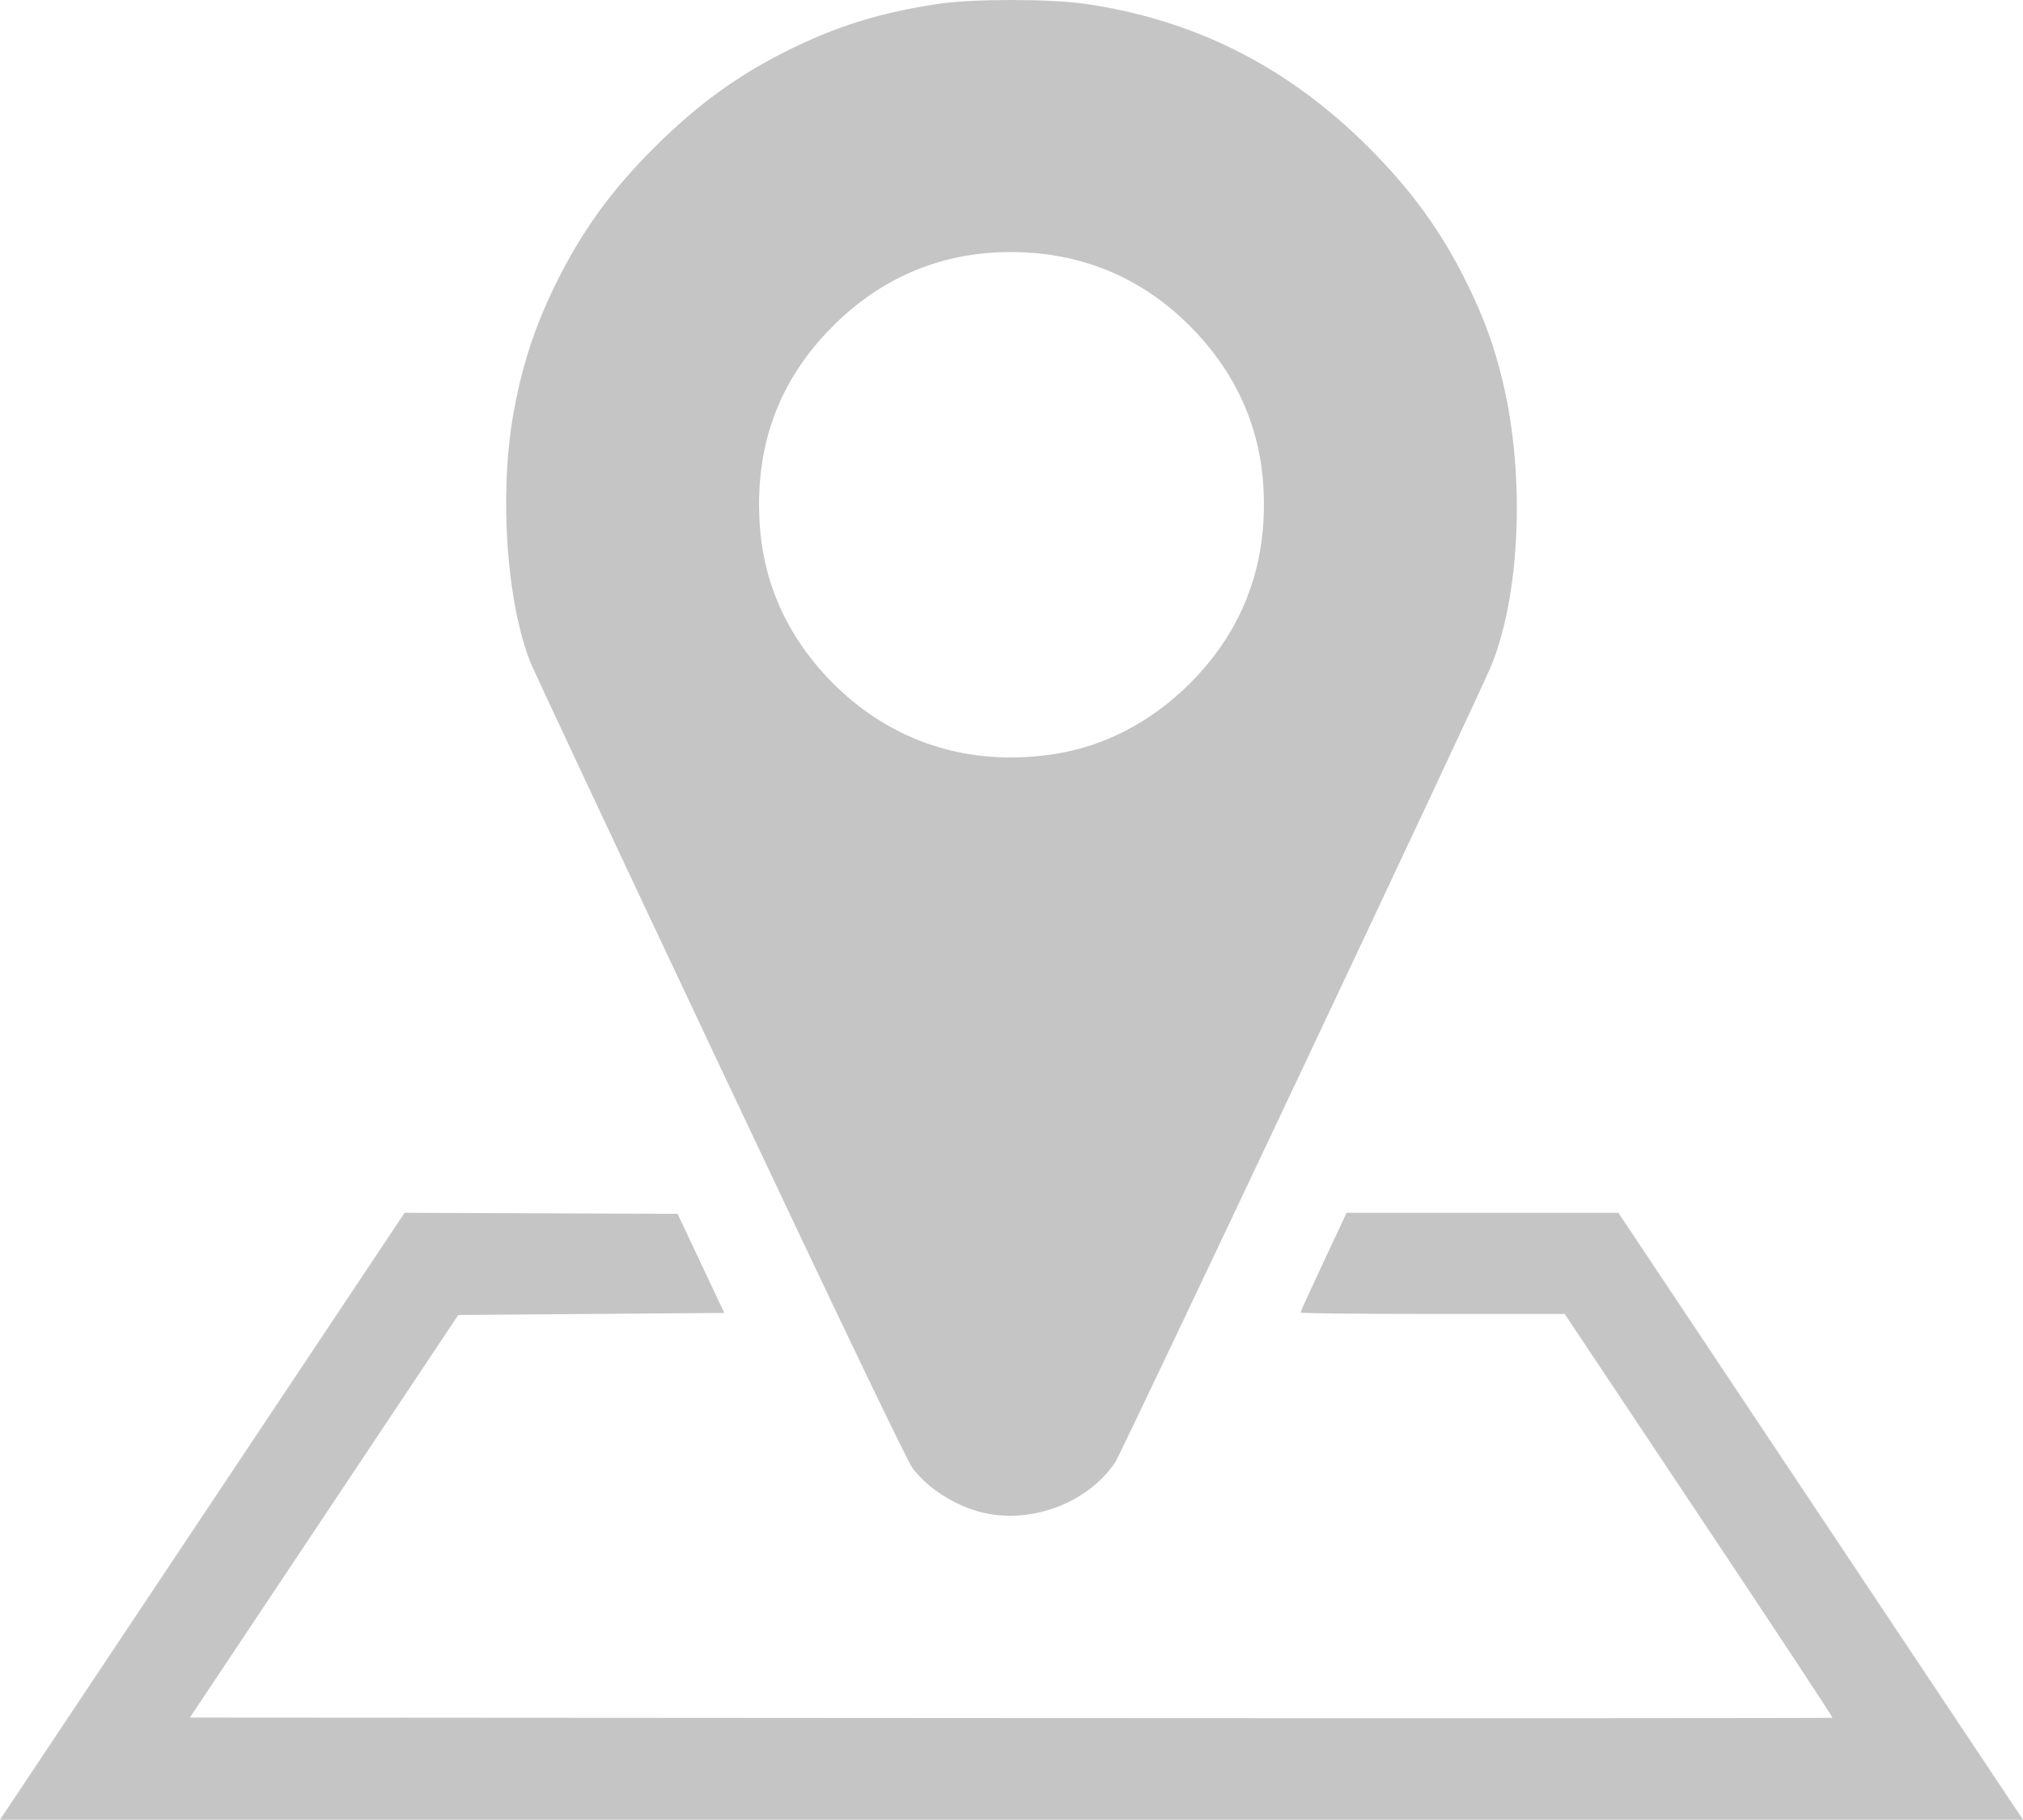
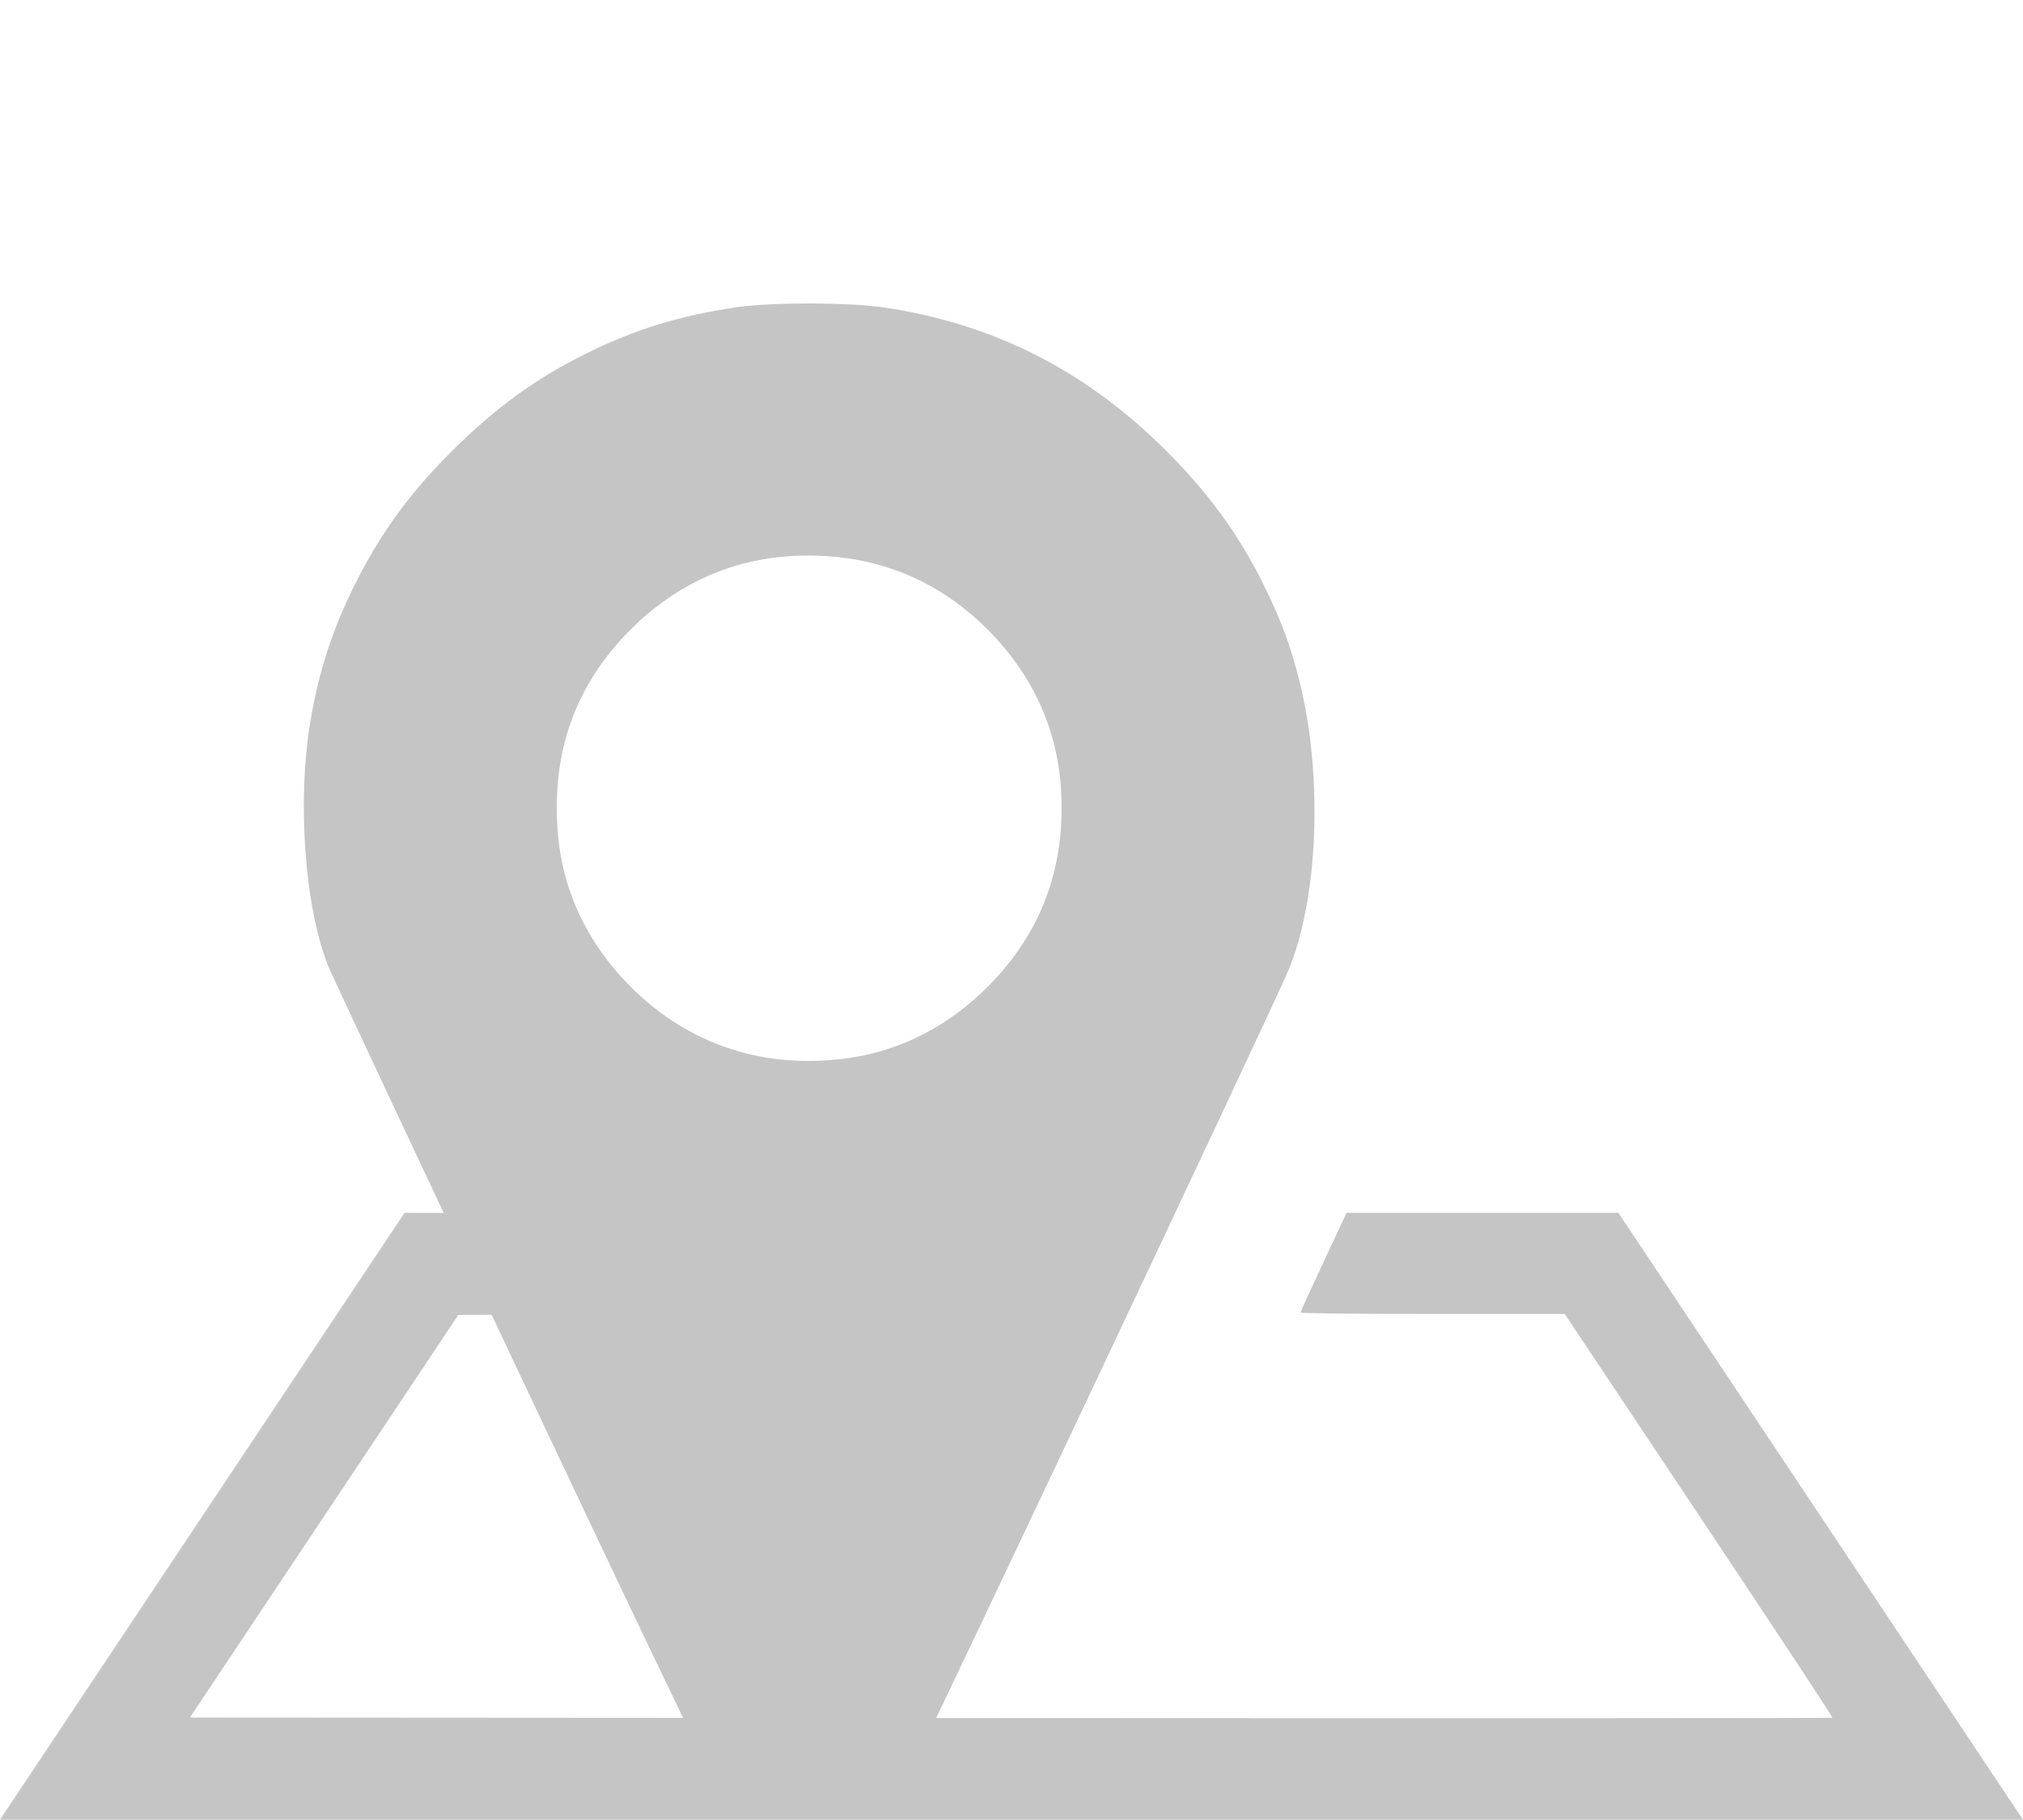
<svg xmlns="http://www.w3.org/2000/svg" xmlns:ns1="http://sodipodi.sourceforge.net/DTD/sodipodi-0.dtd" xmlns:ns2="http://www.inkscape.org/namespaces/inkscape" version="1.1" id="svg78" width="1306.676" height="1175.316" viewBox="0 0 1306.676 1175.316" ns1:docname="map.svg" ns2:version="1.1-dev (ddb55ca, 2020-02-02)">
  <defs id="defs82" />
  <ns1:namedview pagecolor="#ffffff" bordercolor="#666666" borderopacity="1" objecttolerance="10" gridtolerance="10" guidetolerance="10" ns2:pageopacity="0" ns2:pageshadow="2" ns2:window-width="1336" ns2:window-height="854" id="namedview80" showgrid="false" ns2:zoom="0.39948323" ns2:cx="580.74416" ns2:cy="587.65784" ns2:window-x="420" ns2:window-y="116" ns2:window-maximized="0" ns2:current-layer="g86" />
  <g ns2:groupmode="layer" ns2:label="Image" id="g86" transform="translate(-392.876,-609.26)">
-     <path style="fill:#c5c5c5;stroke-width:1.333;fill-opacity:1" d="m 523.554,1588.566 130.678,-196.01 88.153,0.343 88.153,0.343 15.079,32 15.079,32 -85.909,0.667 -85.909,0.667 -86.665,130 -86.665,130 530.22,0.335 c 291.621,0.184 530.462,0.093 530.757,-0.202 0.295,-0.295 -38.505,-59.096 -86.224,-130.668 l -86.761,-130.131 h -85.33 c -46.931,0 -85.33,-0.404 -85.33,-0.898 0,-0.494 6.698,-15.194 14.885,-32.667 l 14.885,-31.769 h 87.779 87.779 l 130.671,196 130.671,196 H 1046.214 392.876 Z m 505.423,-2.061 c -17.803,-3.861 -36.421,-15.41 -46.622,-28.922 -3.451,-4.571 -46.641,-94.65 -124.186,-259.008 -65.392,-138.6 -120.566,-256.2 -122.608,-261.333 -15.373,-38.645 -20.258,-107.438 -11.314,-159.333 5.435,-31.537 13.914,-57.632 27.942,-86 16.517,-33.401 35.865,-60.111 63.26,-87.335 28.355,-28.177 54.333,-46.992 87.431,-63.322 31.069,-15.329 59.342,-24.018 96,-29.501 22.066,-3.301 72.081,-3.326 94.667,-0.049 71.281,10.345 131.306,40.722 183.395,92.811 27.674,27.674 47.061,54.438 63.305,87.395 11.155,22.632 17.749,40.733 23.312,64 14.561,60.89 11.285,138.161 -7.805,184.091 -8.987,21.622 -238.198,507.115 -242.429,513.489 -17.186,25.892 -52.843,39.849 -84.349,33.016 z m 44.571,-490.167 c 32.562,-4.929 62.939,-20.735 87.983,-45.779 35.085,-35.085 50.932,-78.626 47.187,-129.65 -2.799,-38.13 -18.787,-72.441 -46.986,-100.833 -27.983,-28.175 -62.354,-44.281 -101.174,-47.408 -50.342,-4.056 -94.514,12.023 -129.705,47.214 -35.301,35.301 -50.916,78.273 -47.139,129.723 2.807,38.241 18.898,72.669 47.184,100.955 38.148,38.148 87.8,54.083 142.65,45.779 z" id="path90" ns2:connector-curvature="0" />
+     <path style="fill:#c5c5c5;stroke-width:1.333;fill-opacity:1" d="m 523.554,1588.566 130.678,-196.01 88.153,0.343 88.153,0.343 15.079,32 15.079,32 -85.909,0.667 -85.909,0.667 -86.665,130 -86.665,130 530.22,0.335 c 291.621,0.184 530.462,0.093 530.757,-0.202 0.295,-0.295 -38.505,-59.096 -86.224,-130.668 l -86.761,-130.131 h -85.33 c -46.931,0 -85.33,-0.404 -85.33,-0.898 0,-0.494 6.698,-15.194 14.885,-32.667 l 14.885,-31.769 h 87.779 87.779 l 130.671,196 130.671,196 H 1046.214 392.876 m 505.423,-2.061 c -17.803,-3.861 -36.421,-15.41 -46.622,-28.922 -3.451,-4.571 -46.641,-94.65 -124.186,-259.008 -65.392,-138.6 -120.566,-256.2 -122.608,-261.333 -15.373,-38.645 -20.258,-107.438 -11.314,-159.333 5.435,-31.537 13.914,-57.632 27.942,-86 16.517,-33.401 35.865,-60.111 63.26,-87.335 28.355,-28.177 54.333,-46.992 87.431,-63.322 31.069,-15.329 59.342,-24.018 96,-29.501 22.066,-3.301 72.081,-3.326 94.667,-0.049 71.281,10.345 131.306,40.722 183.395,92.811 27.674,27.674 47.061,54.438 63.305,87.395 11.155,22.632 17.749,40.733 23.312,64 14.561,60.89 11.285,138.161 -7.805,184.091 -8.987,21.622 -238.198,507.115 -242.429,513.489 -17.186,25.892 -52.843,39.849 -84.349,33.016 z m 44.571,-490.167 c 32.562,-4.929 62.939,-20.735 87.983,-45.779 35.085,-35.085 50.932,-78.626 47.187,-129.65 -2.799,-38.13 -18.787,-72.441 -46.986,-100.833 -27.983,-28.175 -62.354,-44.281 -101.174,-47.408 -50.342,-4.056 -94.514,12.023 -129.705,47.214 -35.301,35.301 -50.916,78.273 -47.139,129.723 2.807,38.241 18.898,72.669 47.184,100.955 38.148,38.148 87.8,54.083 142.65,45.779 z" id="path90" ns2:connector-curvature="0" />
  </g>
</svg>